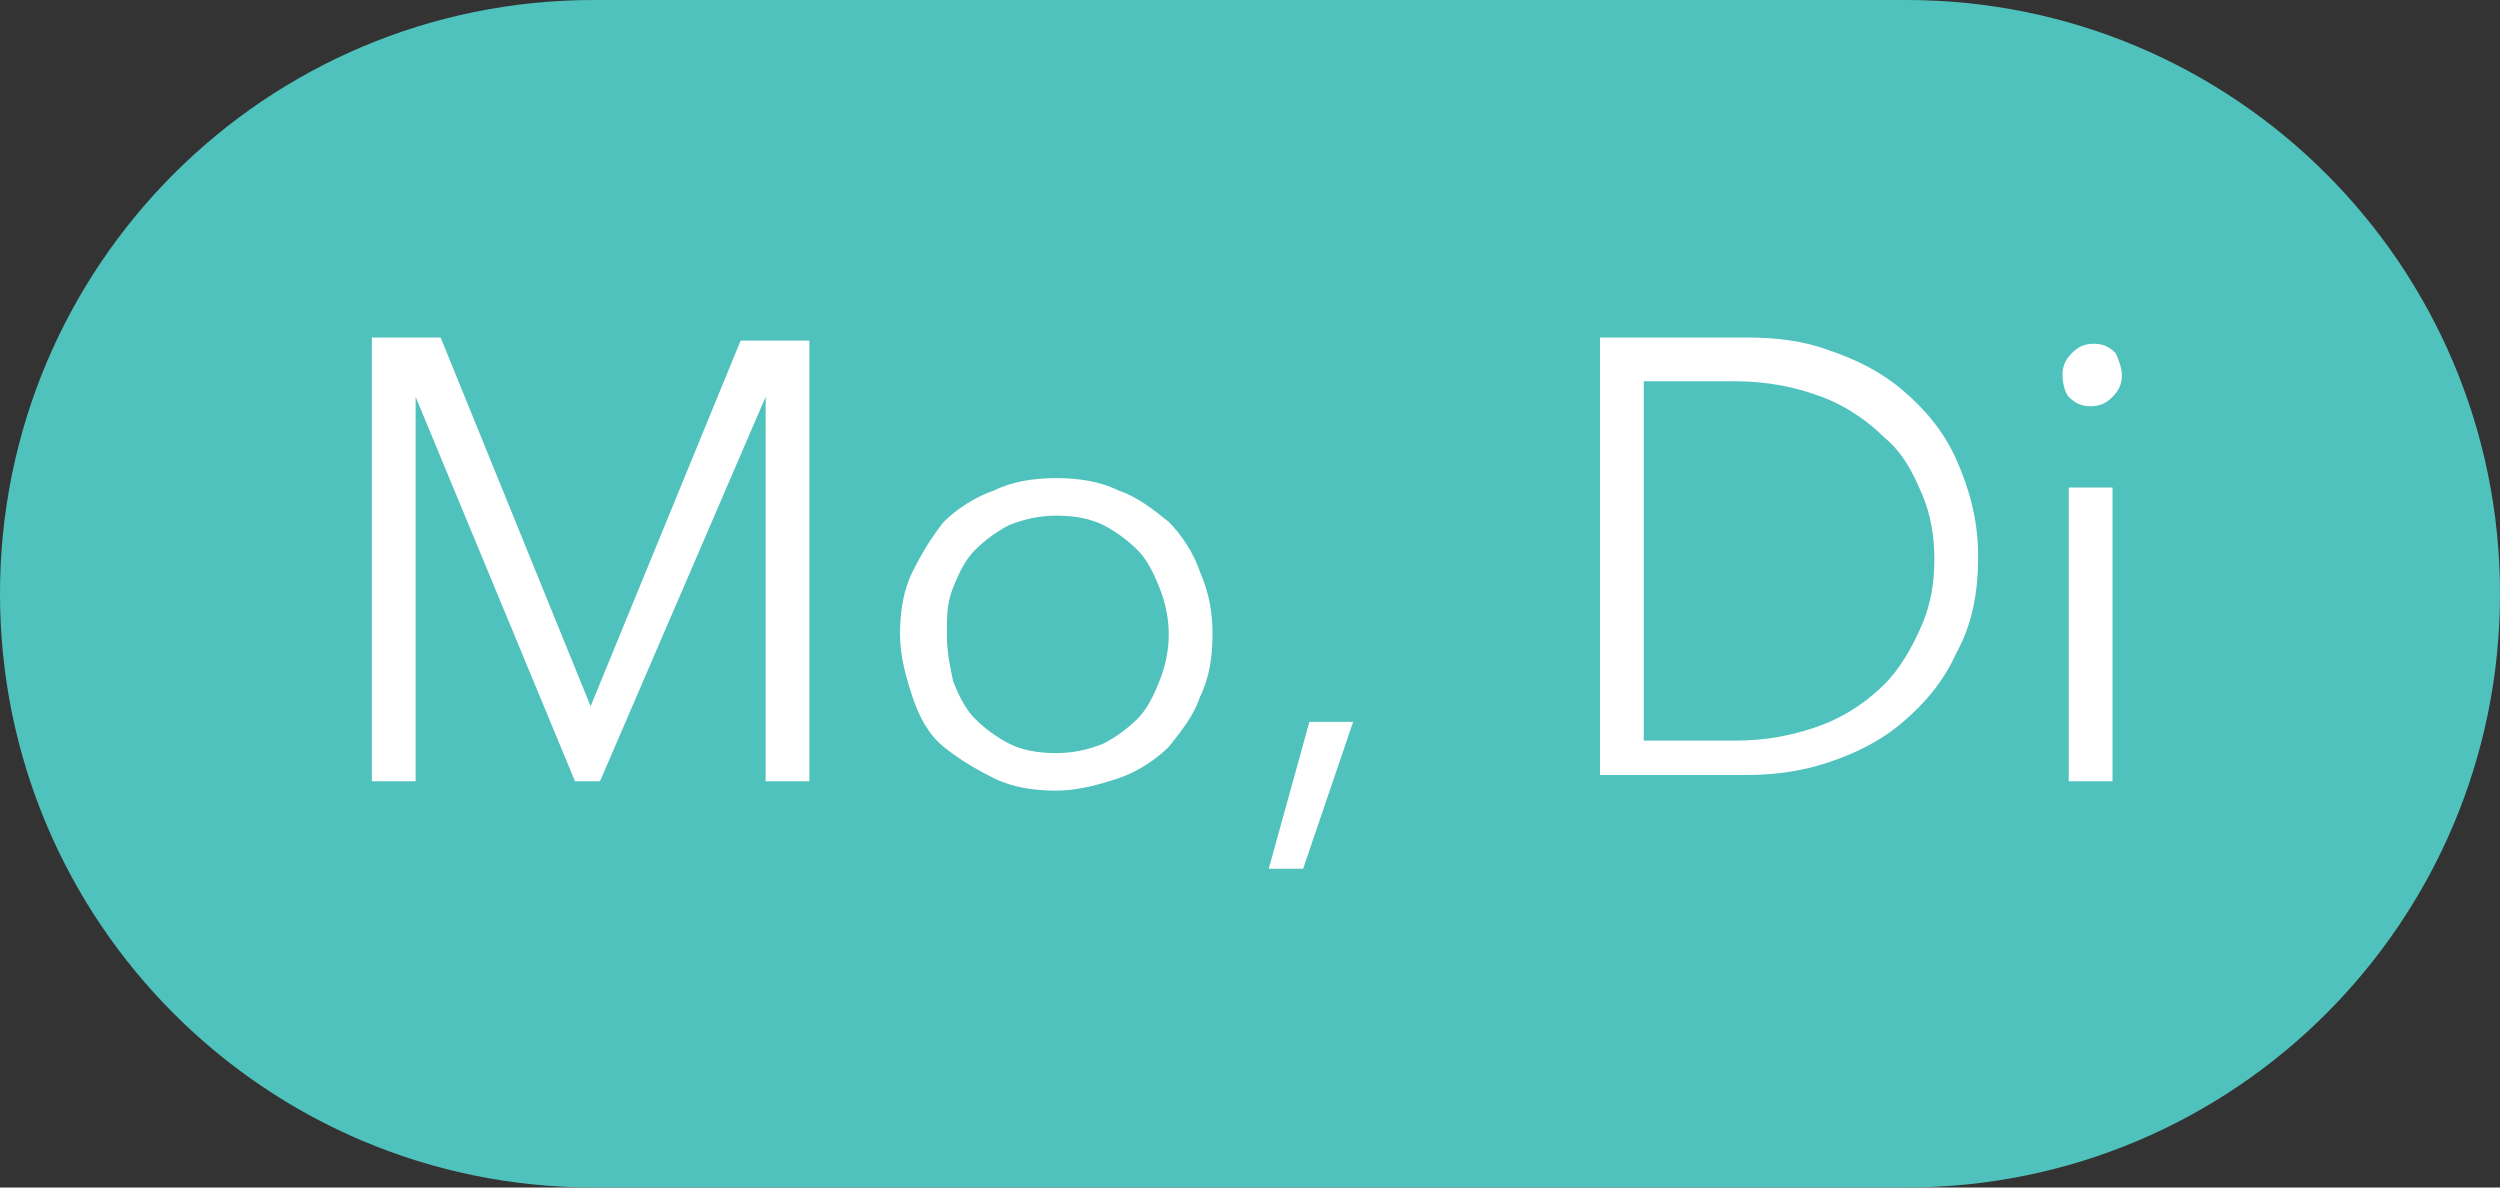
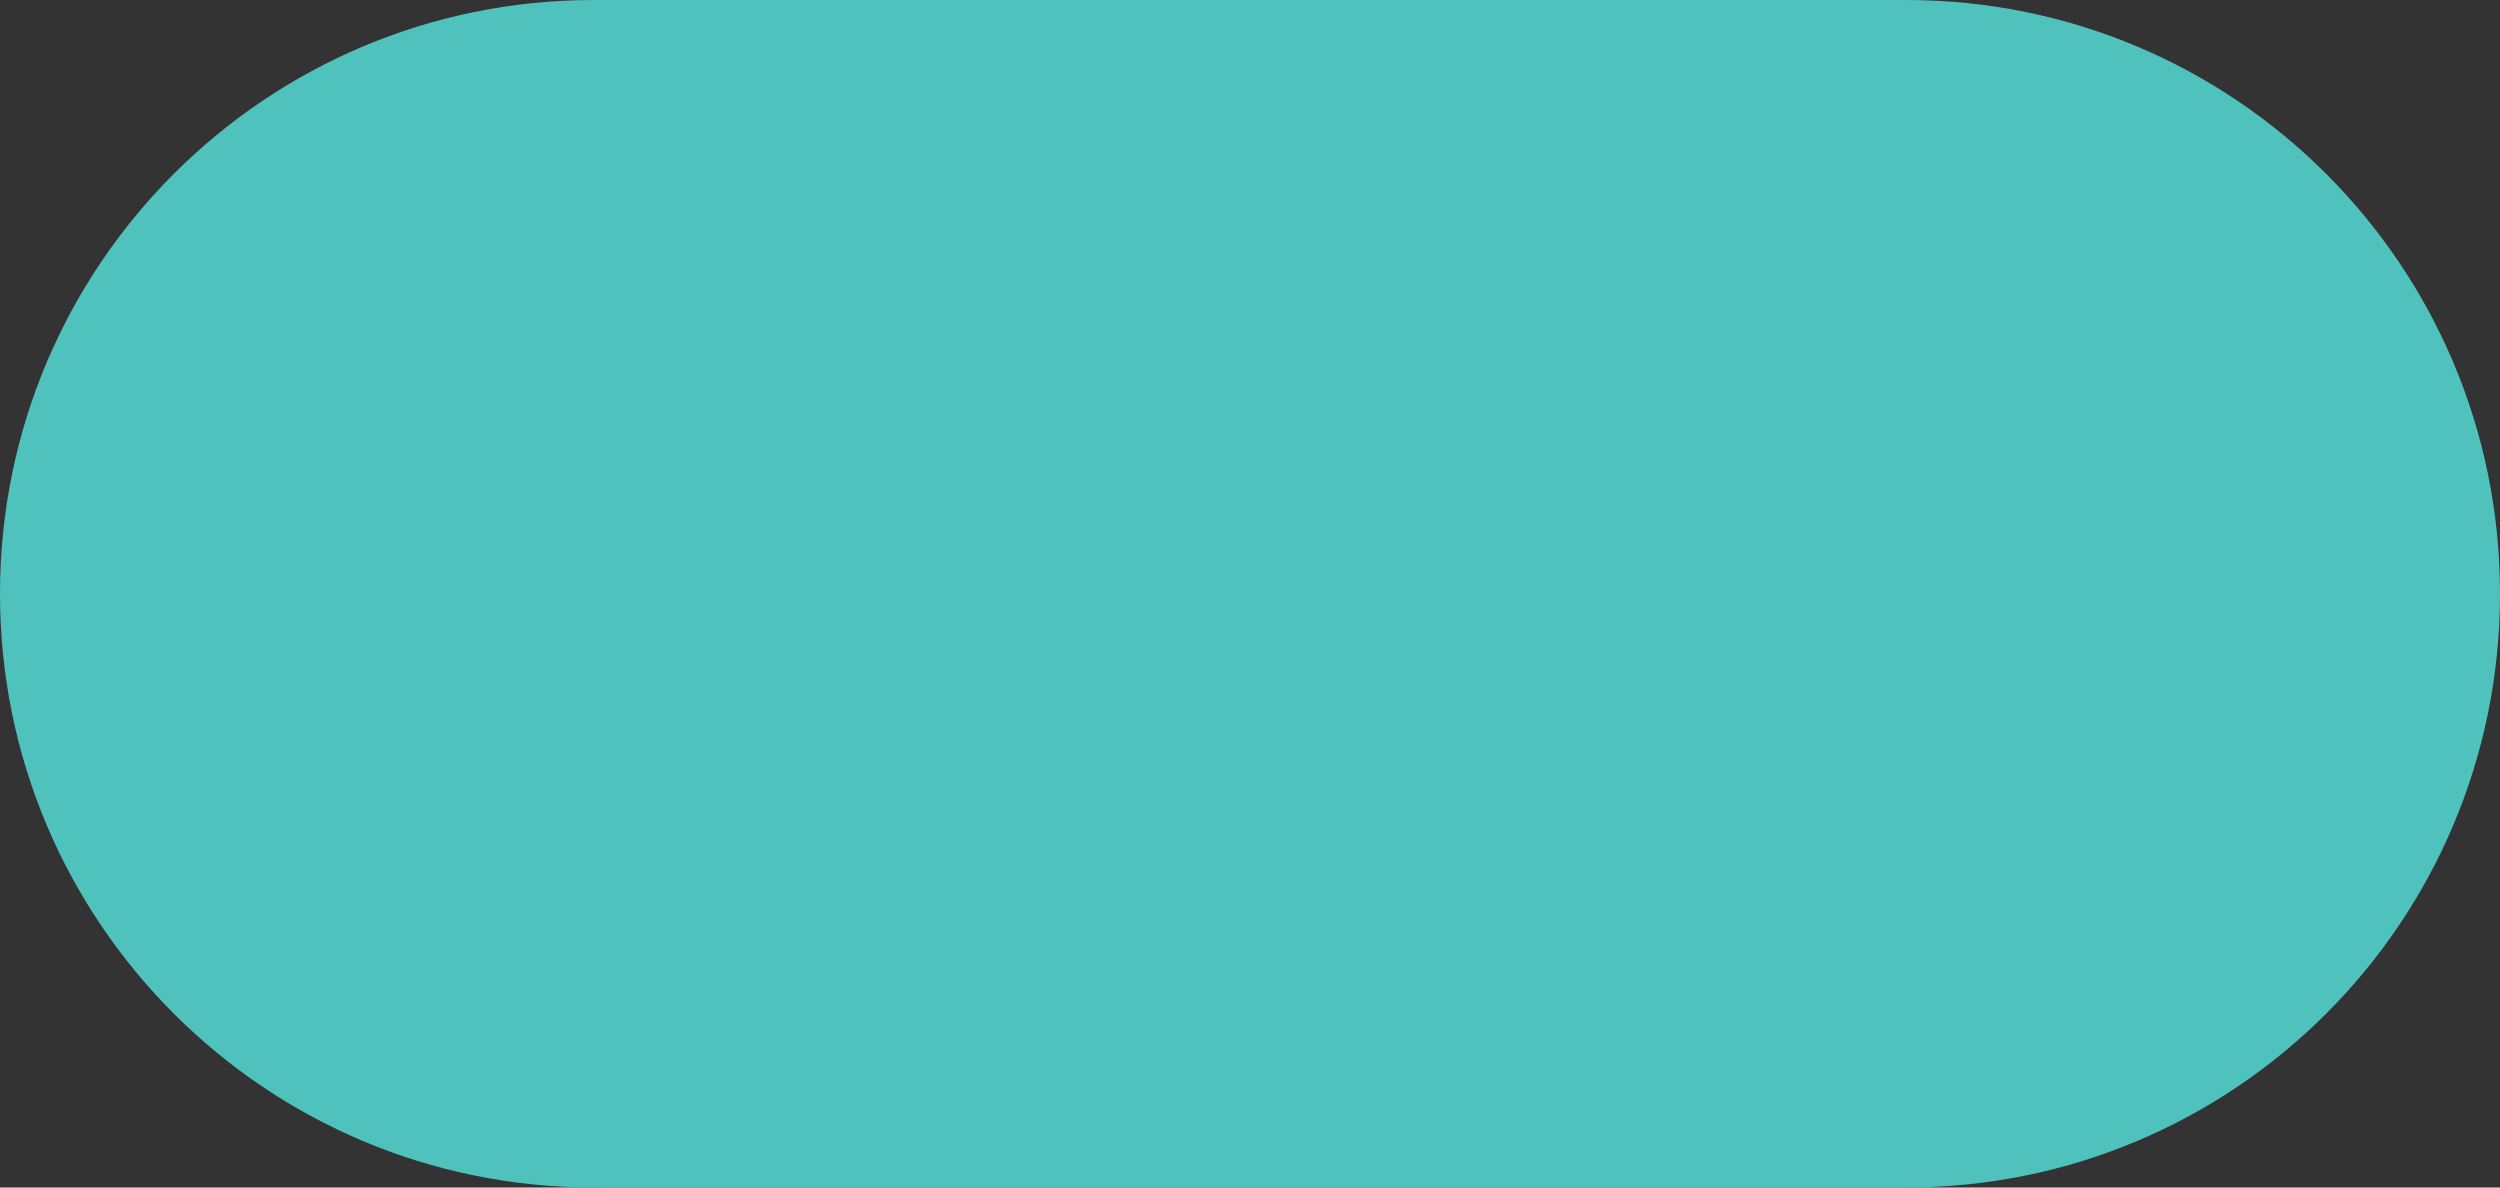
<svg xmlns="http://www.w3.org/2000/svg" version="1.1" id="Layer_1" x="0px" y="0px" viewBox="0 0 80 38" style="enable-background:new 0 0 80 38;" xml:space="preserve">
  <rect x="0" y="0" width="80" height="38" fill="#333333" stroke="none" />
  <style type="text/css">
	.st0{fill:#50C2BD;}
	.st1{fill:#FFFFFF;}
</style>
  <path class="st0" d="M19,0h42c10.5,0,19,8.5,19,19l0,0c0,10.5-8.5,19-19,19H19C8.5,38,0,29.5,0,19l0,0C0,8.5,8.5,0,19,0z" />
-   <path class="st1" d="M18.9,22.6L18.9,22.6l4.8-11.7h2.2V25h-1.4V12.7h0L19.2,25h-0.8l-5.1-12.3h0V25h-1.4V10.8h2.2L18.9,22.6z   M38.8,20.3c0,0.7-0.1,1.4-0.4,2c-0.2,0.6-0.6,1.1-1,1.6c-0.4,0.4-1,0.8-1.6,1c-0.6,0.2-1.3,0.4-2,0.4c-0.7,0-1.4-0.1-2-0.4  c-0.6-0.3-1.1-0.6-1.6-1s-0.8-1-1-1.6c-0.2-0.6-0.4-1.3-0.4-2s0.1-1.4,0.4-2c0.3-0.6,0.6-1.1,1-1.6c0.4-0.4,1-0.8,1.6-1  c0.6-0.3,1.3-0.4,2-0.4c0.7,0,1.4,0.1,2,0.4c0.6,0.2,1.1,0.6,1.6,1c0.4,0.4,0.8,1,1,1.6C38.7,19,38.8,19.6,38.8,20.3z M37.4,20.3  c0-0.5-0.1-1-0.3-1.5c-0.2-0.5-0.4-0.9-0.7-1.2c-0.3-0.3-0.7-0.6-1.1-0.8s-0.9-0.3-1.5-0.3c-0.5,0-1,0.1-1.5,0.3  c-0.4,0.2-0.8,0.5-1.1,0.8c-0.3,0.3-0.5,0.7-0.7,1.2c-0.2,0.5-0.2,0.9-0.2,1.5s0.1,1,0.2,1.5c0.2,0.5,0.4,0.9,0.7,1.2  c0.3,0.3,0.7,0.6,1.1,0.8c0.4,0.2,0.9,0.3,1.5,0.3c0.5,0,1-0.1,1.5-0.3c0.4-0.2,0.8-0.5,1.1-0.8c0.3-0.3,0.5-0.7,0.7-1.2  C37.3,21.3,37.4,20.8,37.4,20.3z M41.7,27.8h-1.1l1.3-4.7h1.4L41.7,27.8z M51.2,10.8h4.7c0.9,0,1.8,0.1,2.6,0.4  c0.9,0.3,1.7,0.7,2.4,1.3c0.7,0.6,1.3,1.3,1.7,2.2c0.4,0.9,0.7,1.9,0.7,3.1c0,1.2-0.2,2.2-0.7,3.1c-0.4,0.9-1,1.6-1.7,2.2  c-0.7,0.6-1.5,1-2.4,1.3c-0.9,0.3-1.8,0.4-2.6,0.4h-4.7V10.8z M52.6,23.7h2.9c1.1,0,2-0.2,2.8-0.5c0.8-0.3,1.5-0.8,2-1.3  c0.5-0.5,0.9-1.2,1.2-1.9c0.3-0.7,0.4-1.4,0.4-2.1s-0.1-1.4-0.4-2.1c-0.3-0.7-0.6-1.3-1.2-1.8c-0.5-0.5-1.2-1-2-1.3  c-0.8-0.3-1.7-0.5-2.8-0.5h-2.9V23.7z M67.6,25h-1.4v-9.4h1.4V25z M67.9,12c0,0.3-0.1,0.5-0.3,0.7c-0.2,0.2-0.4,0.3-0.7,0.3  s-0.5-0.1-0.7-0.3C66.1,12.6,66,12.3,66,12s0.1-0.5,0.3-0.7c0.2-0.2,0.4-0.3,0.7-0.3s0.5,0.1,0.7,0.3C67.8,11.5,67.9,11.8,67.9,12z" />
</svg>